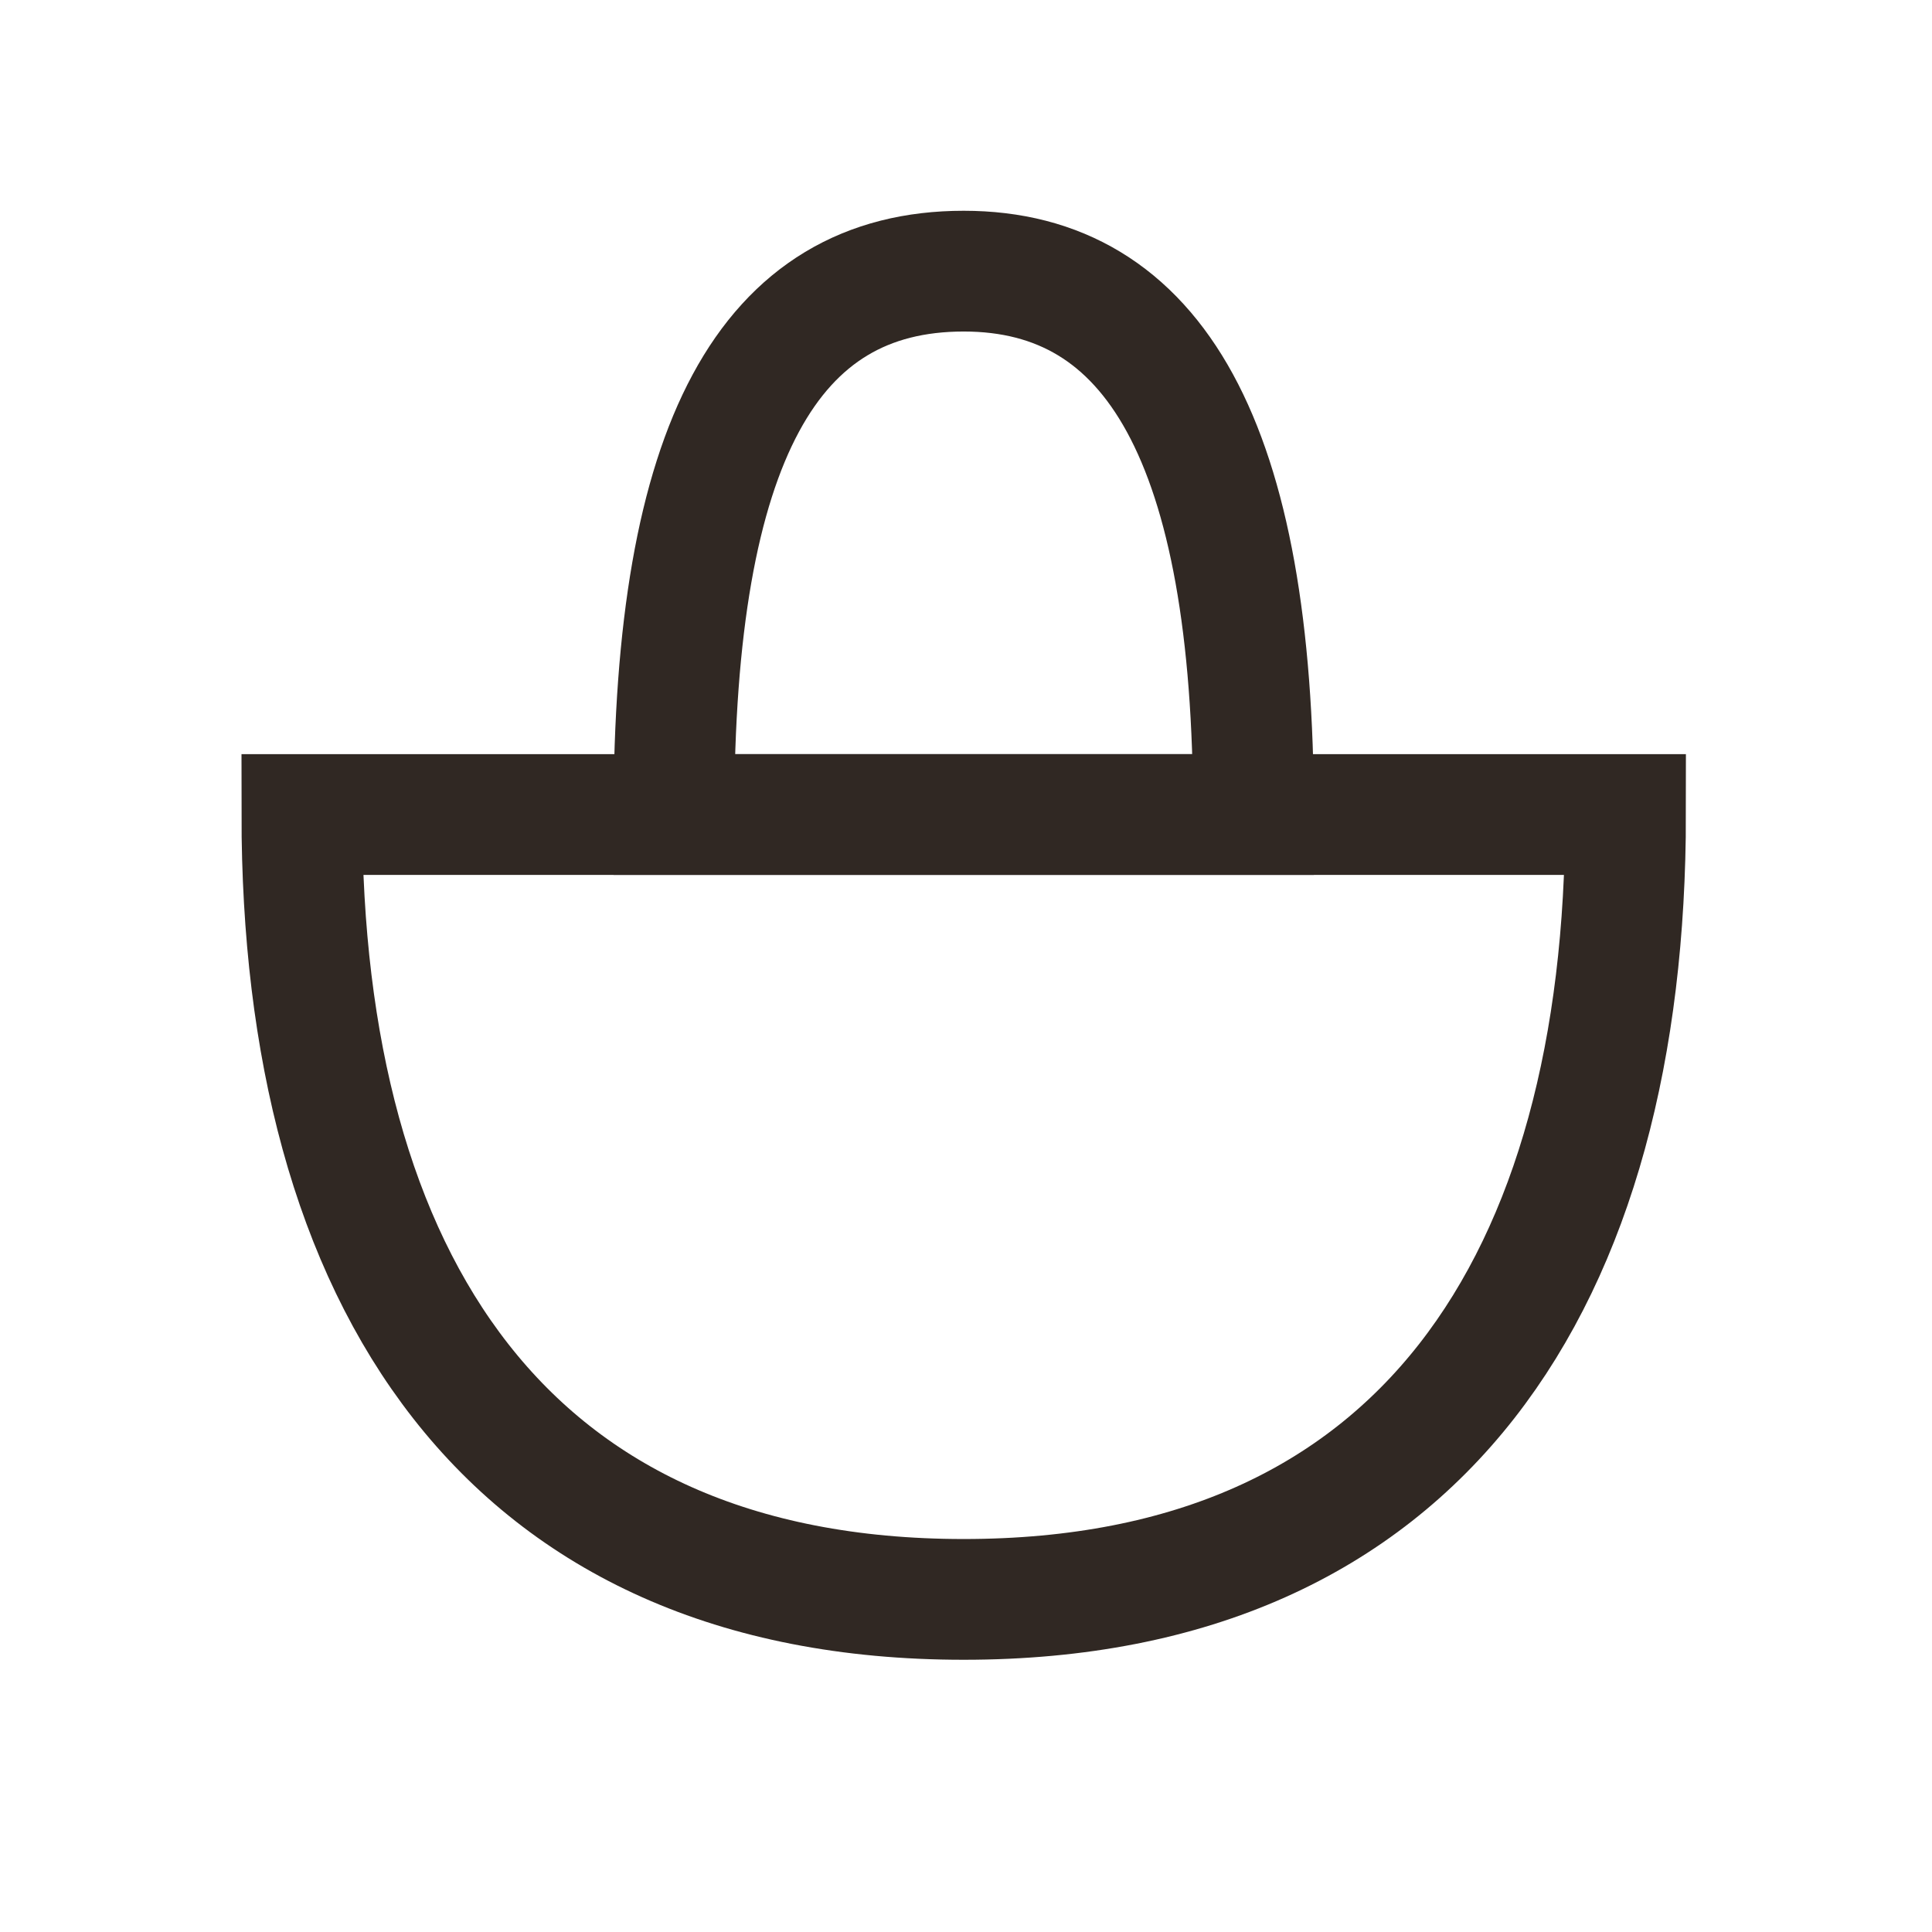
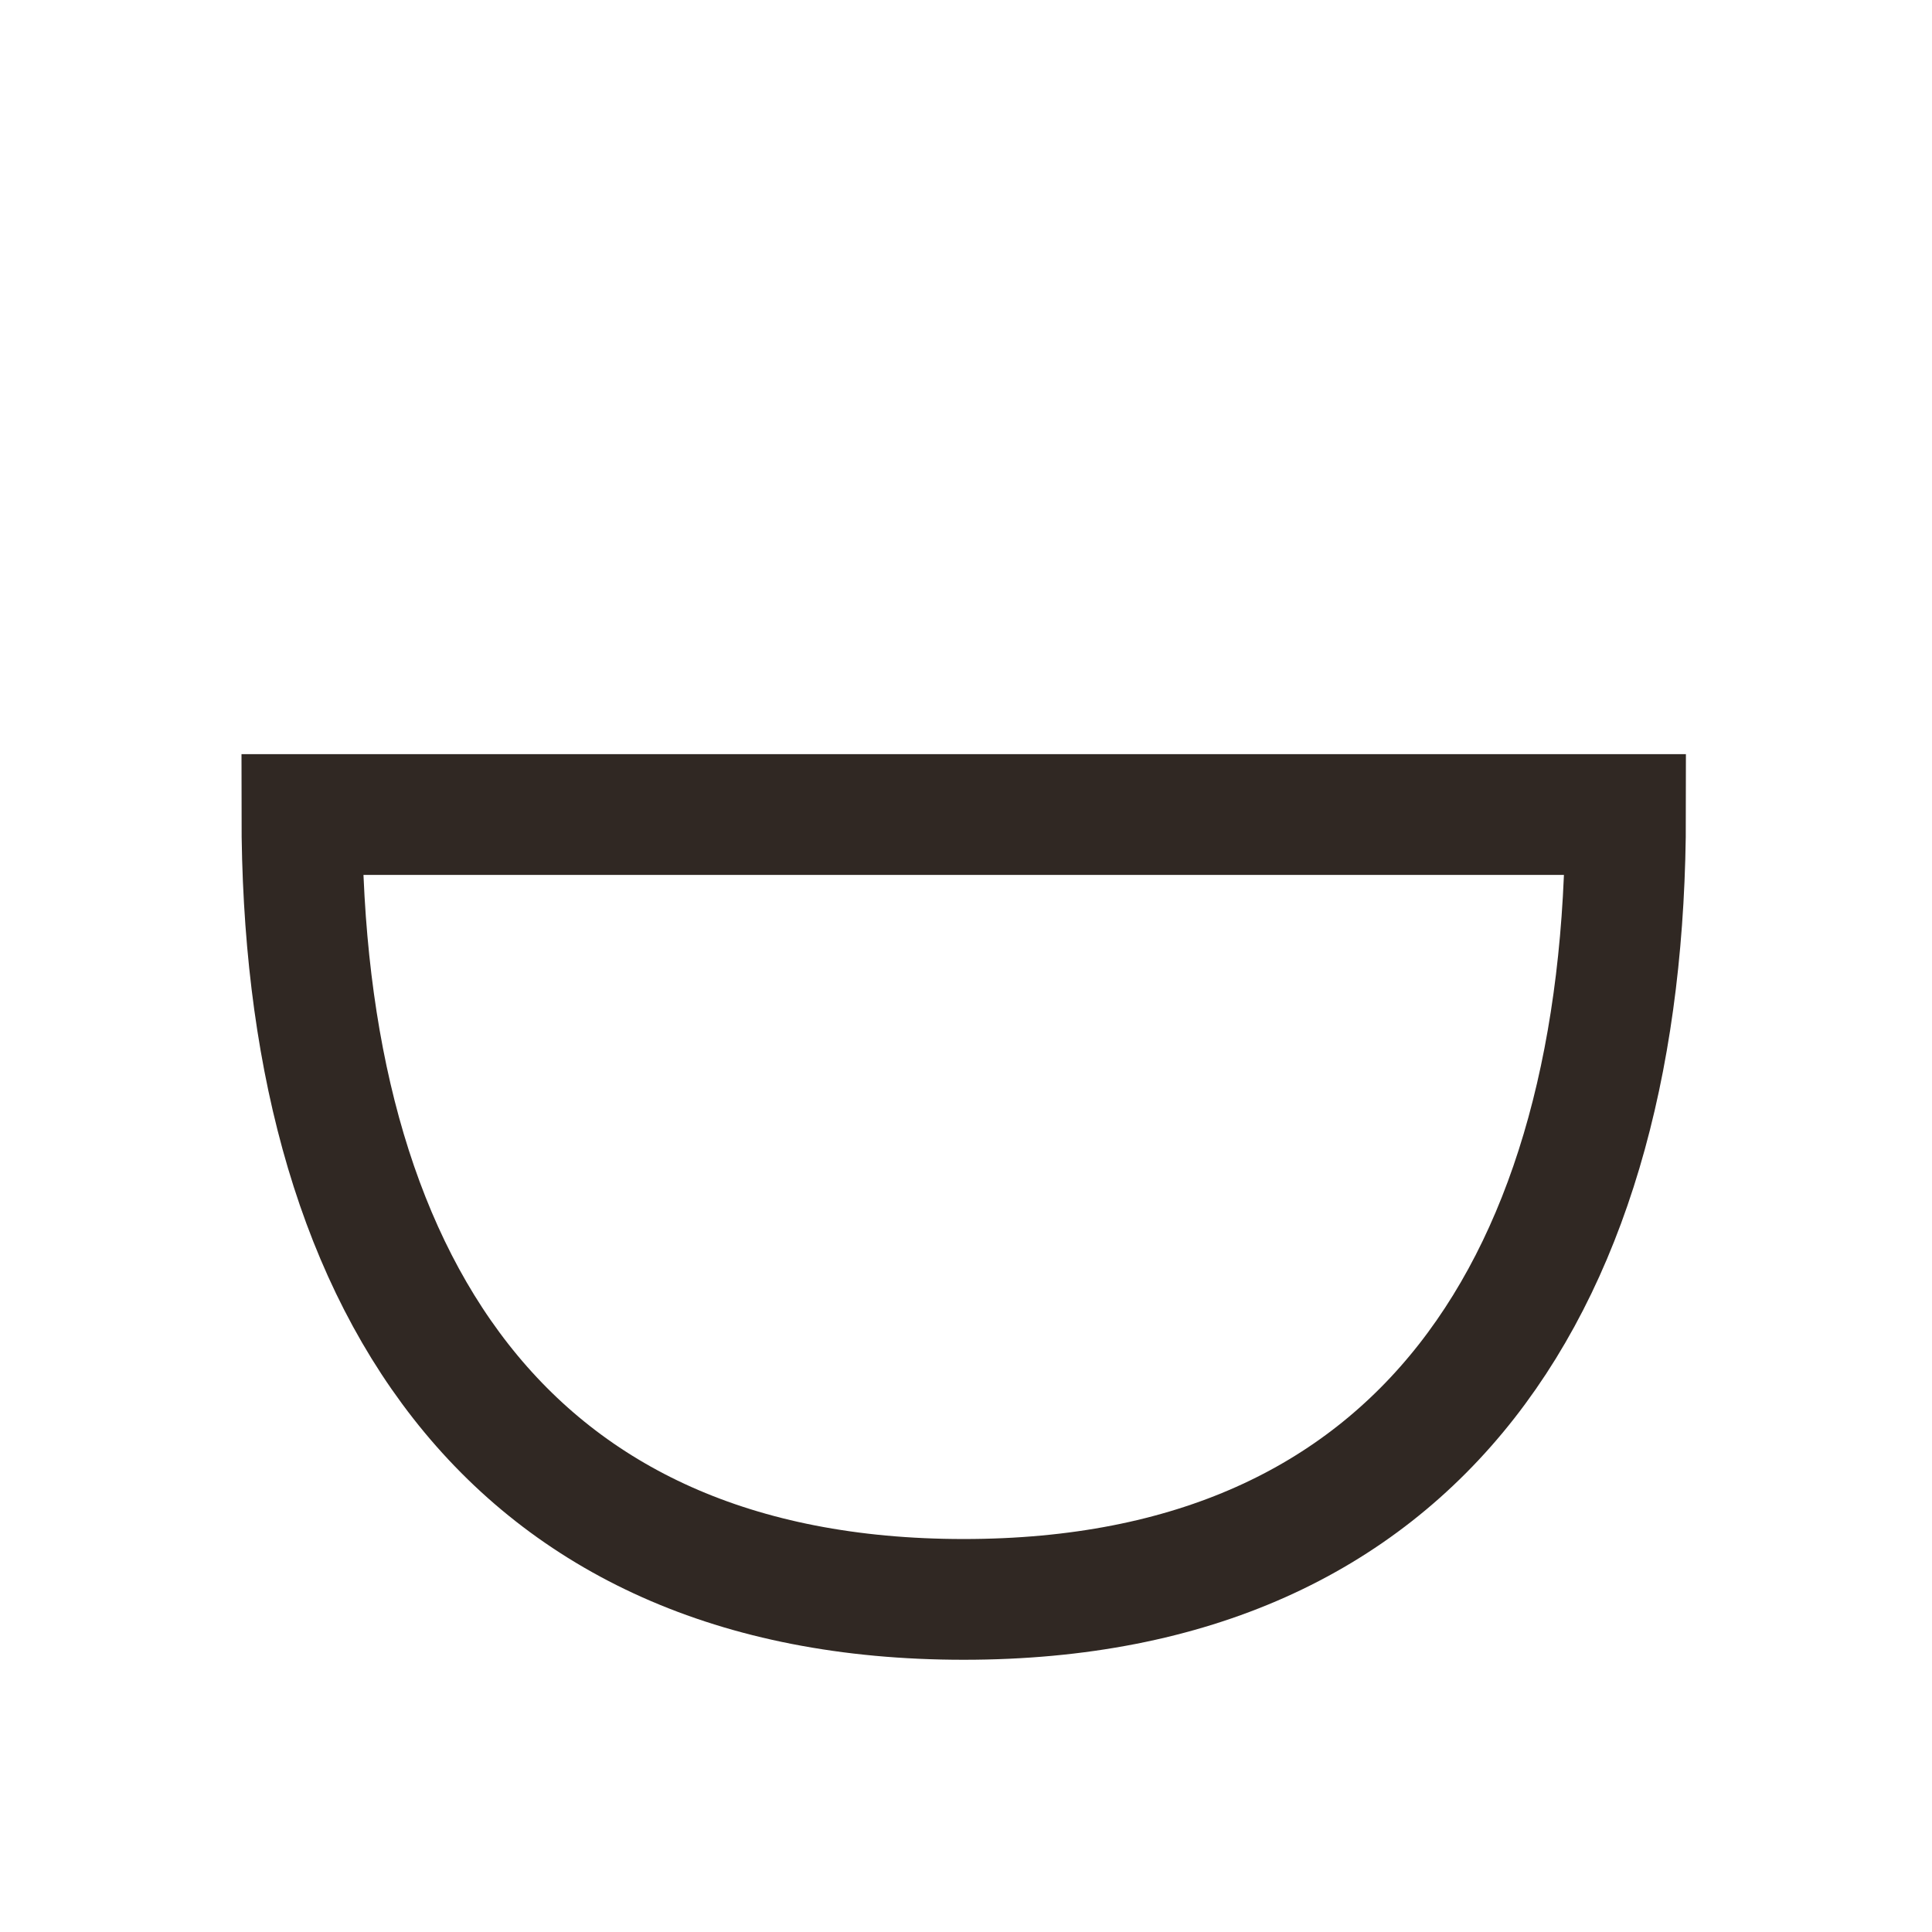
<svg xmlns="http://www.w3.org/2000/svg" width="32px" height="32px" viewBox="0 0 32 32" version="1.1">
  <title>ICON_BASKET</title>
  <g id="ICON_BASKET" stroke="none" stroke-width="1" fill="none" fill-rule="evenodd">
    <g id="Group" transform="translate(4, 2)" stroke="#302823" stroke-width="2">
      <g id="Path">
        <path d="M1,11.491 L22.924,11.491 C22.924,19.193 19.557,24.491 11.962,24.491 C4.367,24.491 1,19.193 1,11.491 Z" />
-         <path d="M16.762,11.491 C16.762,5.321 15.114,2.491 11.962,2.491 C8.738,2.491 7.162,5.321 7.162,11.491 L16.762,11.491 Z" />
      </g>
    </g>
  </g>
</svg>